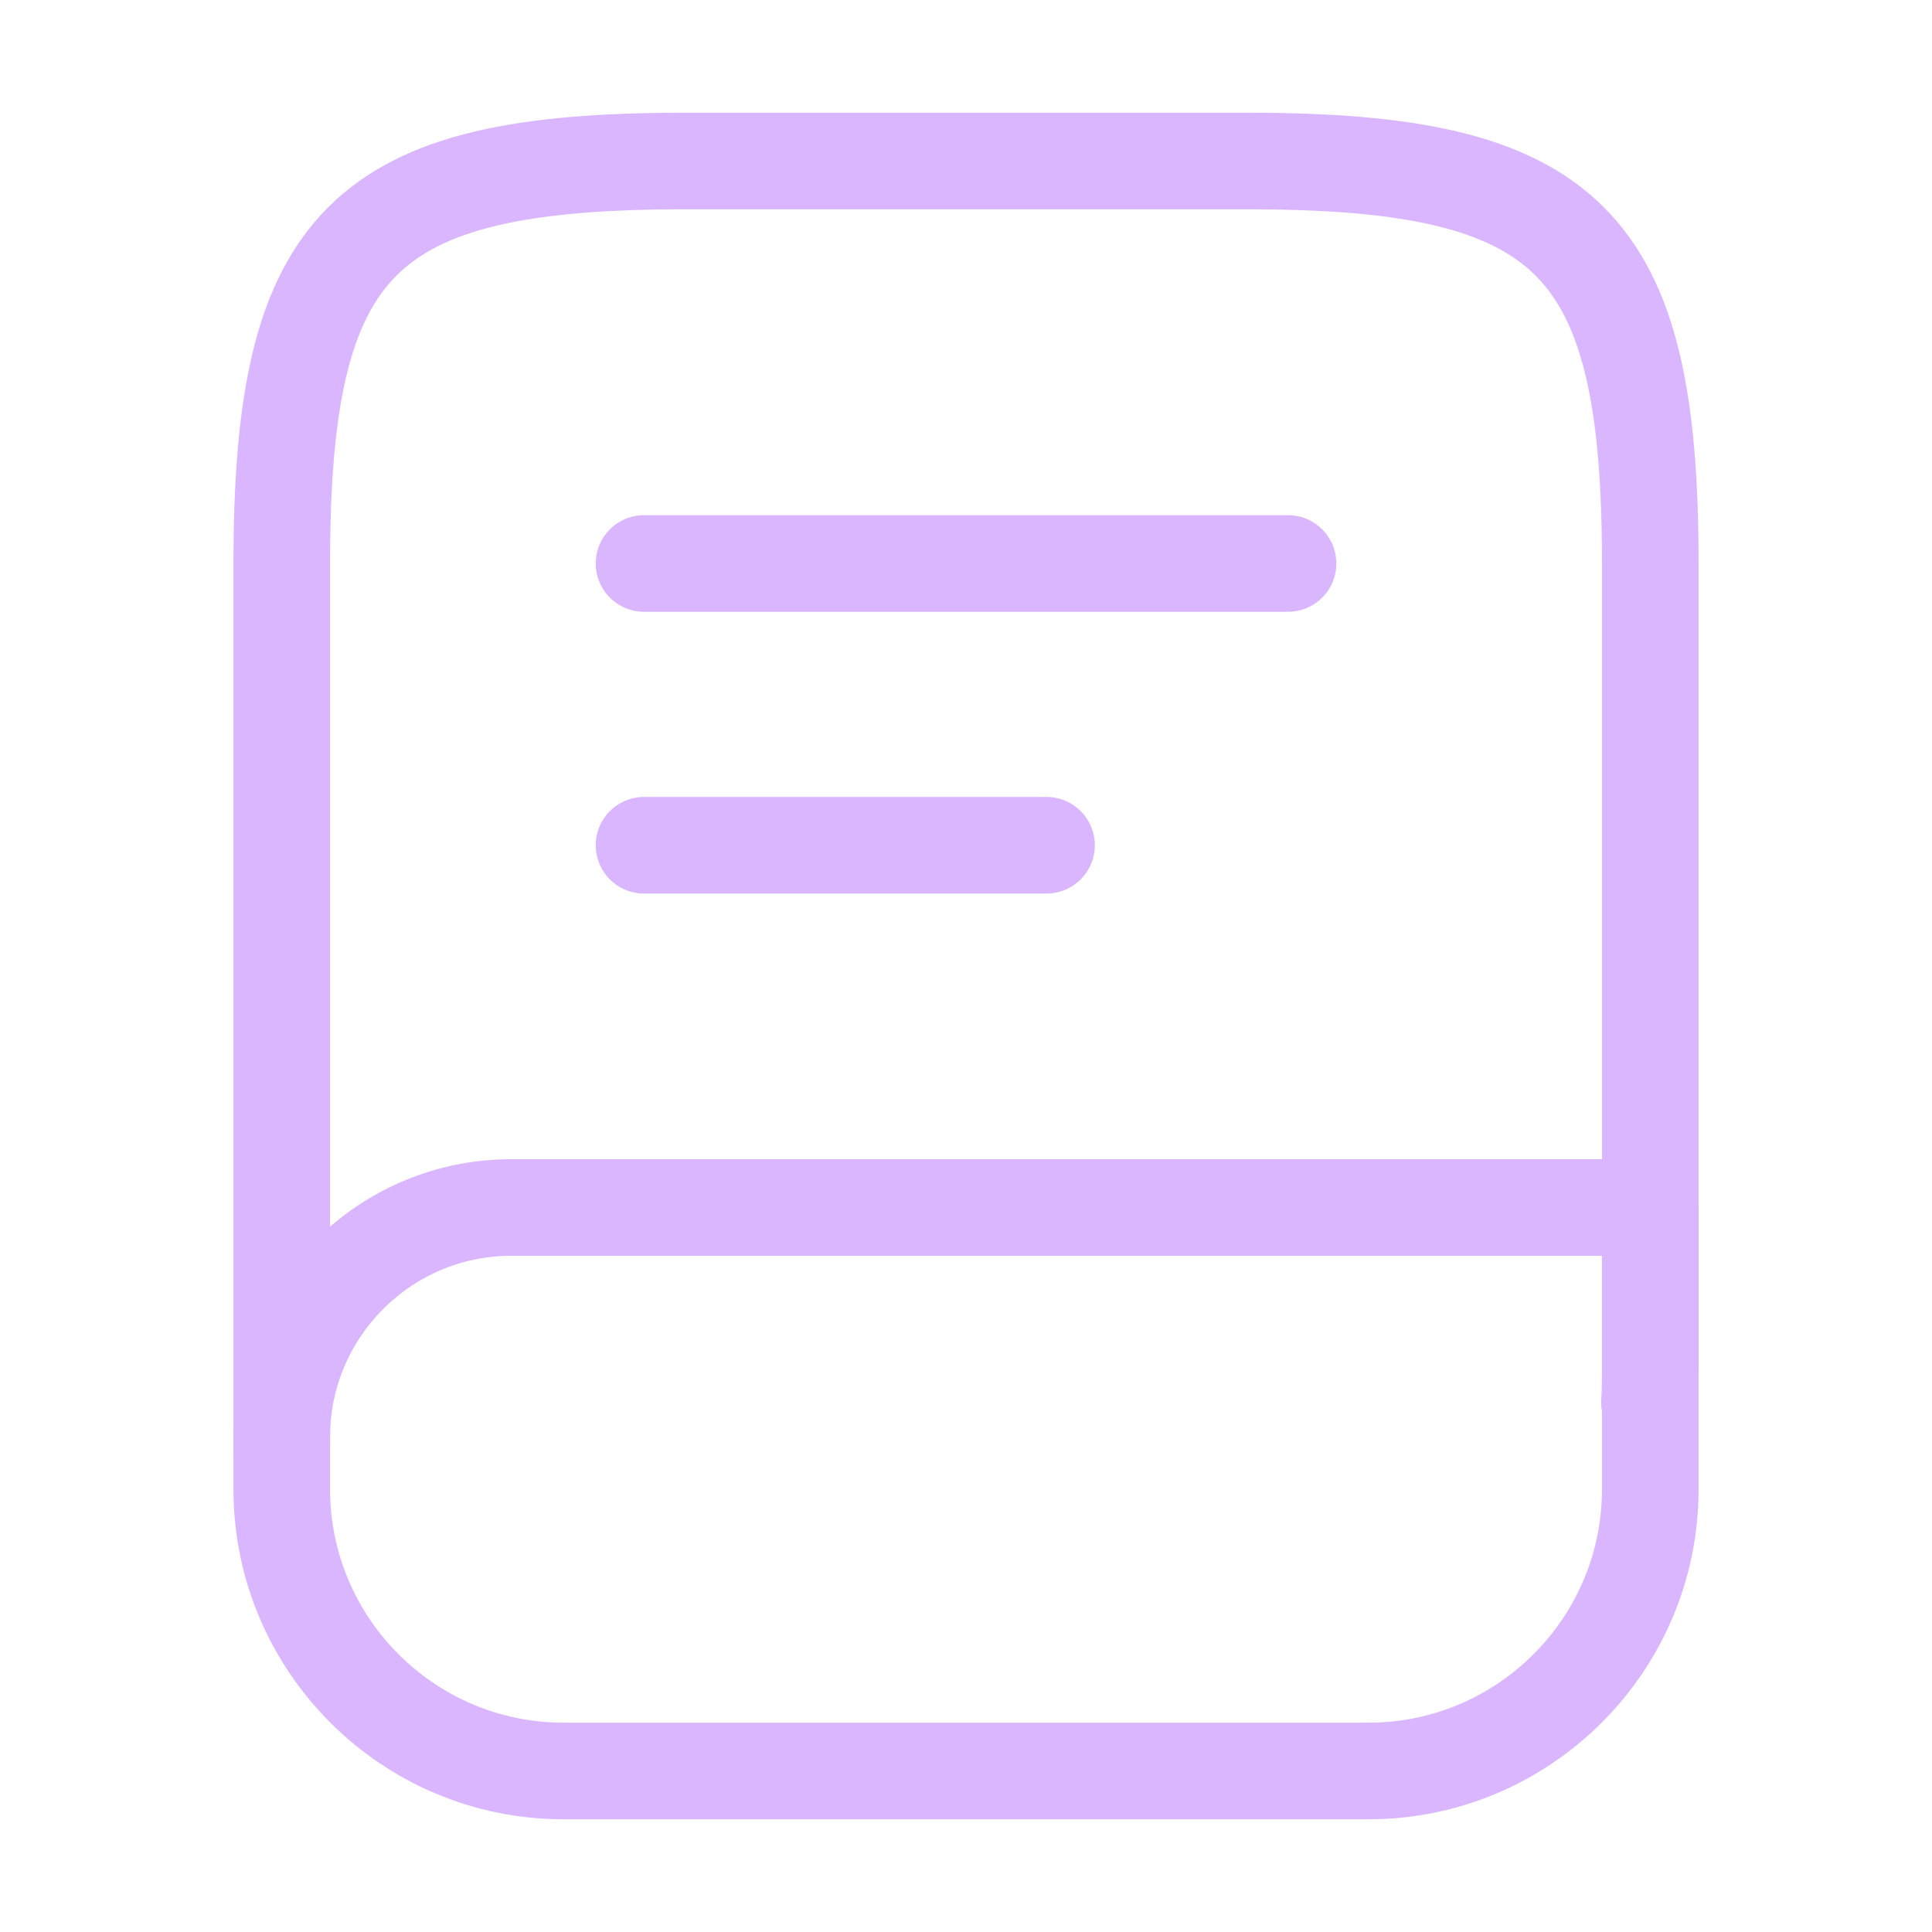
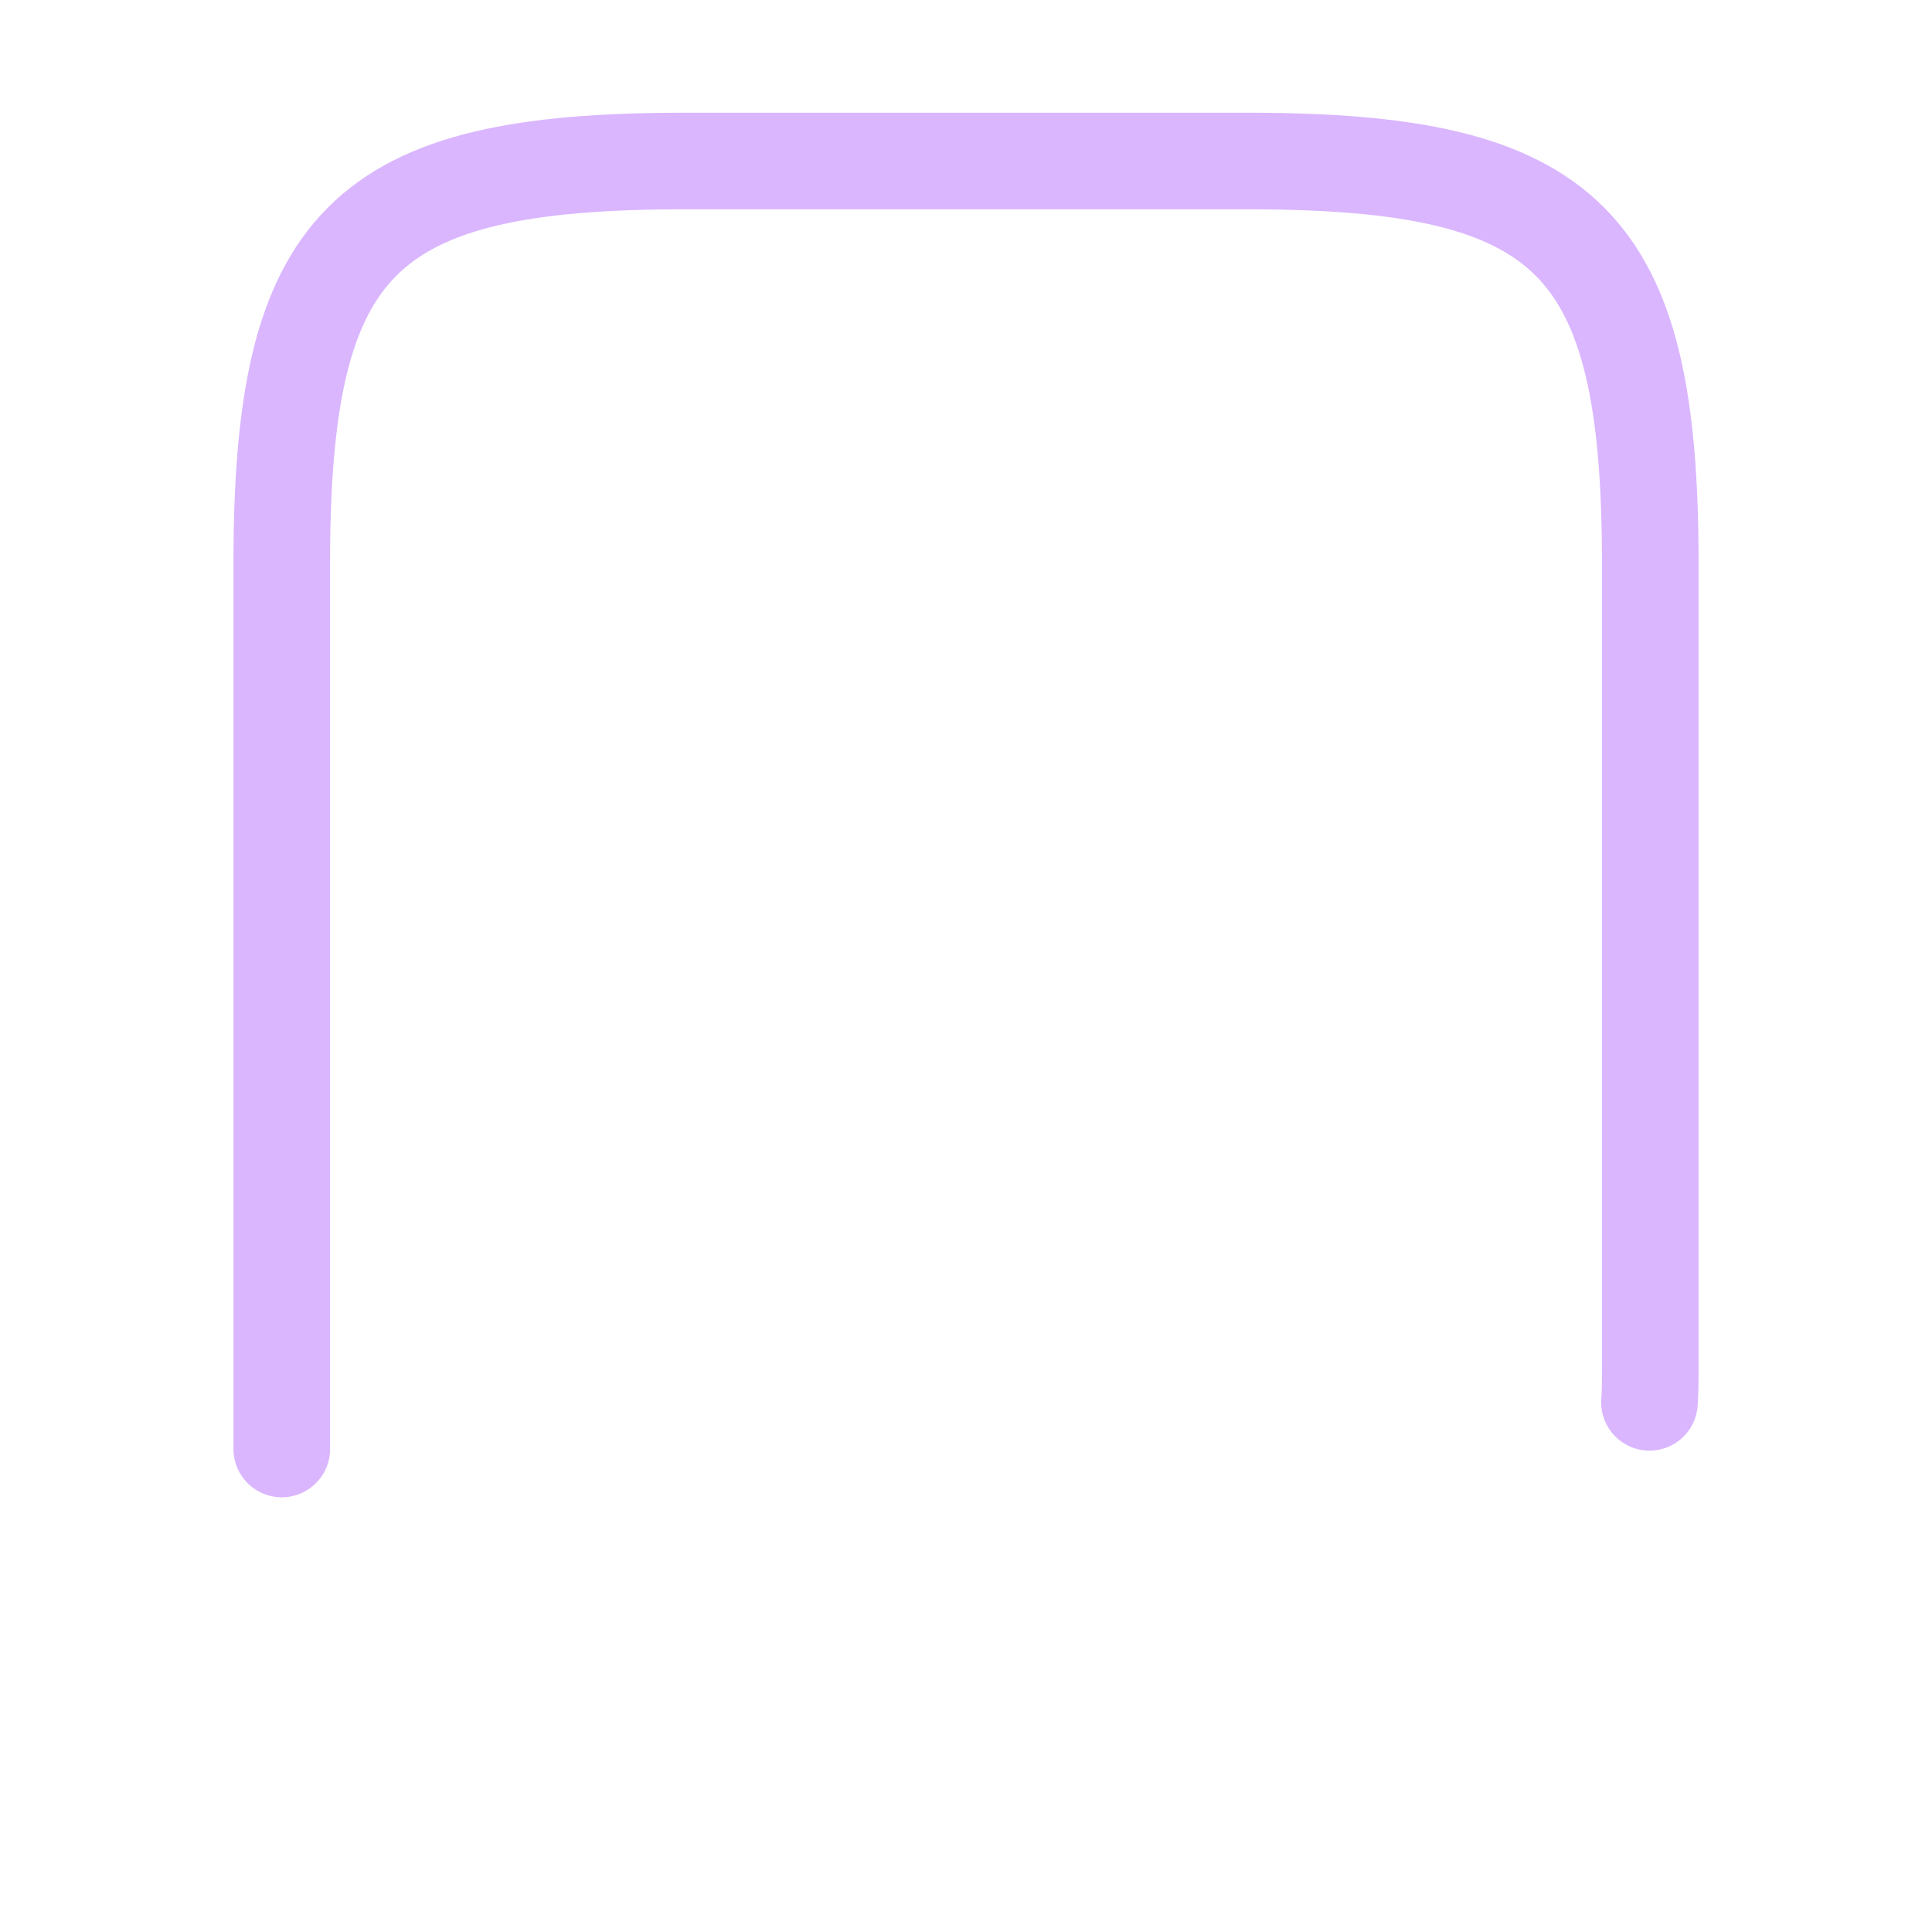
<svg xmlns="http://www.w3.org/2000/svg" width="50" height="50" viewBox="0 0 50 50" fill="none">
  <path d="M7.292 37.5V14.583C7.292 6.25 9.375 4.167 17.709 4.167H32.292C40.625 4.167 42.709 6.25 42.709 14.583V35.417C42.709 35.708 42.709 36 42.688 36.292" stroke="#DAB6FF" stroke-width="2.5" stroke-linecap="round" stroke-linejoin="round" />
-   <path d="M16.667 14.583H33.334M16.667 21.875H27.084M13.229 31.25H42.709V38.542C42.709 42.562 39.438 45.833 35.417 45.833H14.584C10.563 45.833 7.292 42.562 7.292 38.542V37.188C7.292 33.917 9.959 31.25 13.229 31.25Z" stroke="#DAB6FF" stroke-width="2.5" stroke-linecap="round" stroke-linejoin="round" />
</svg>